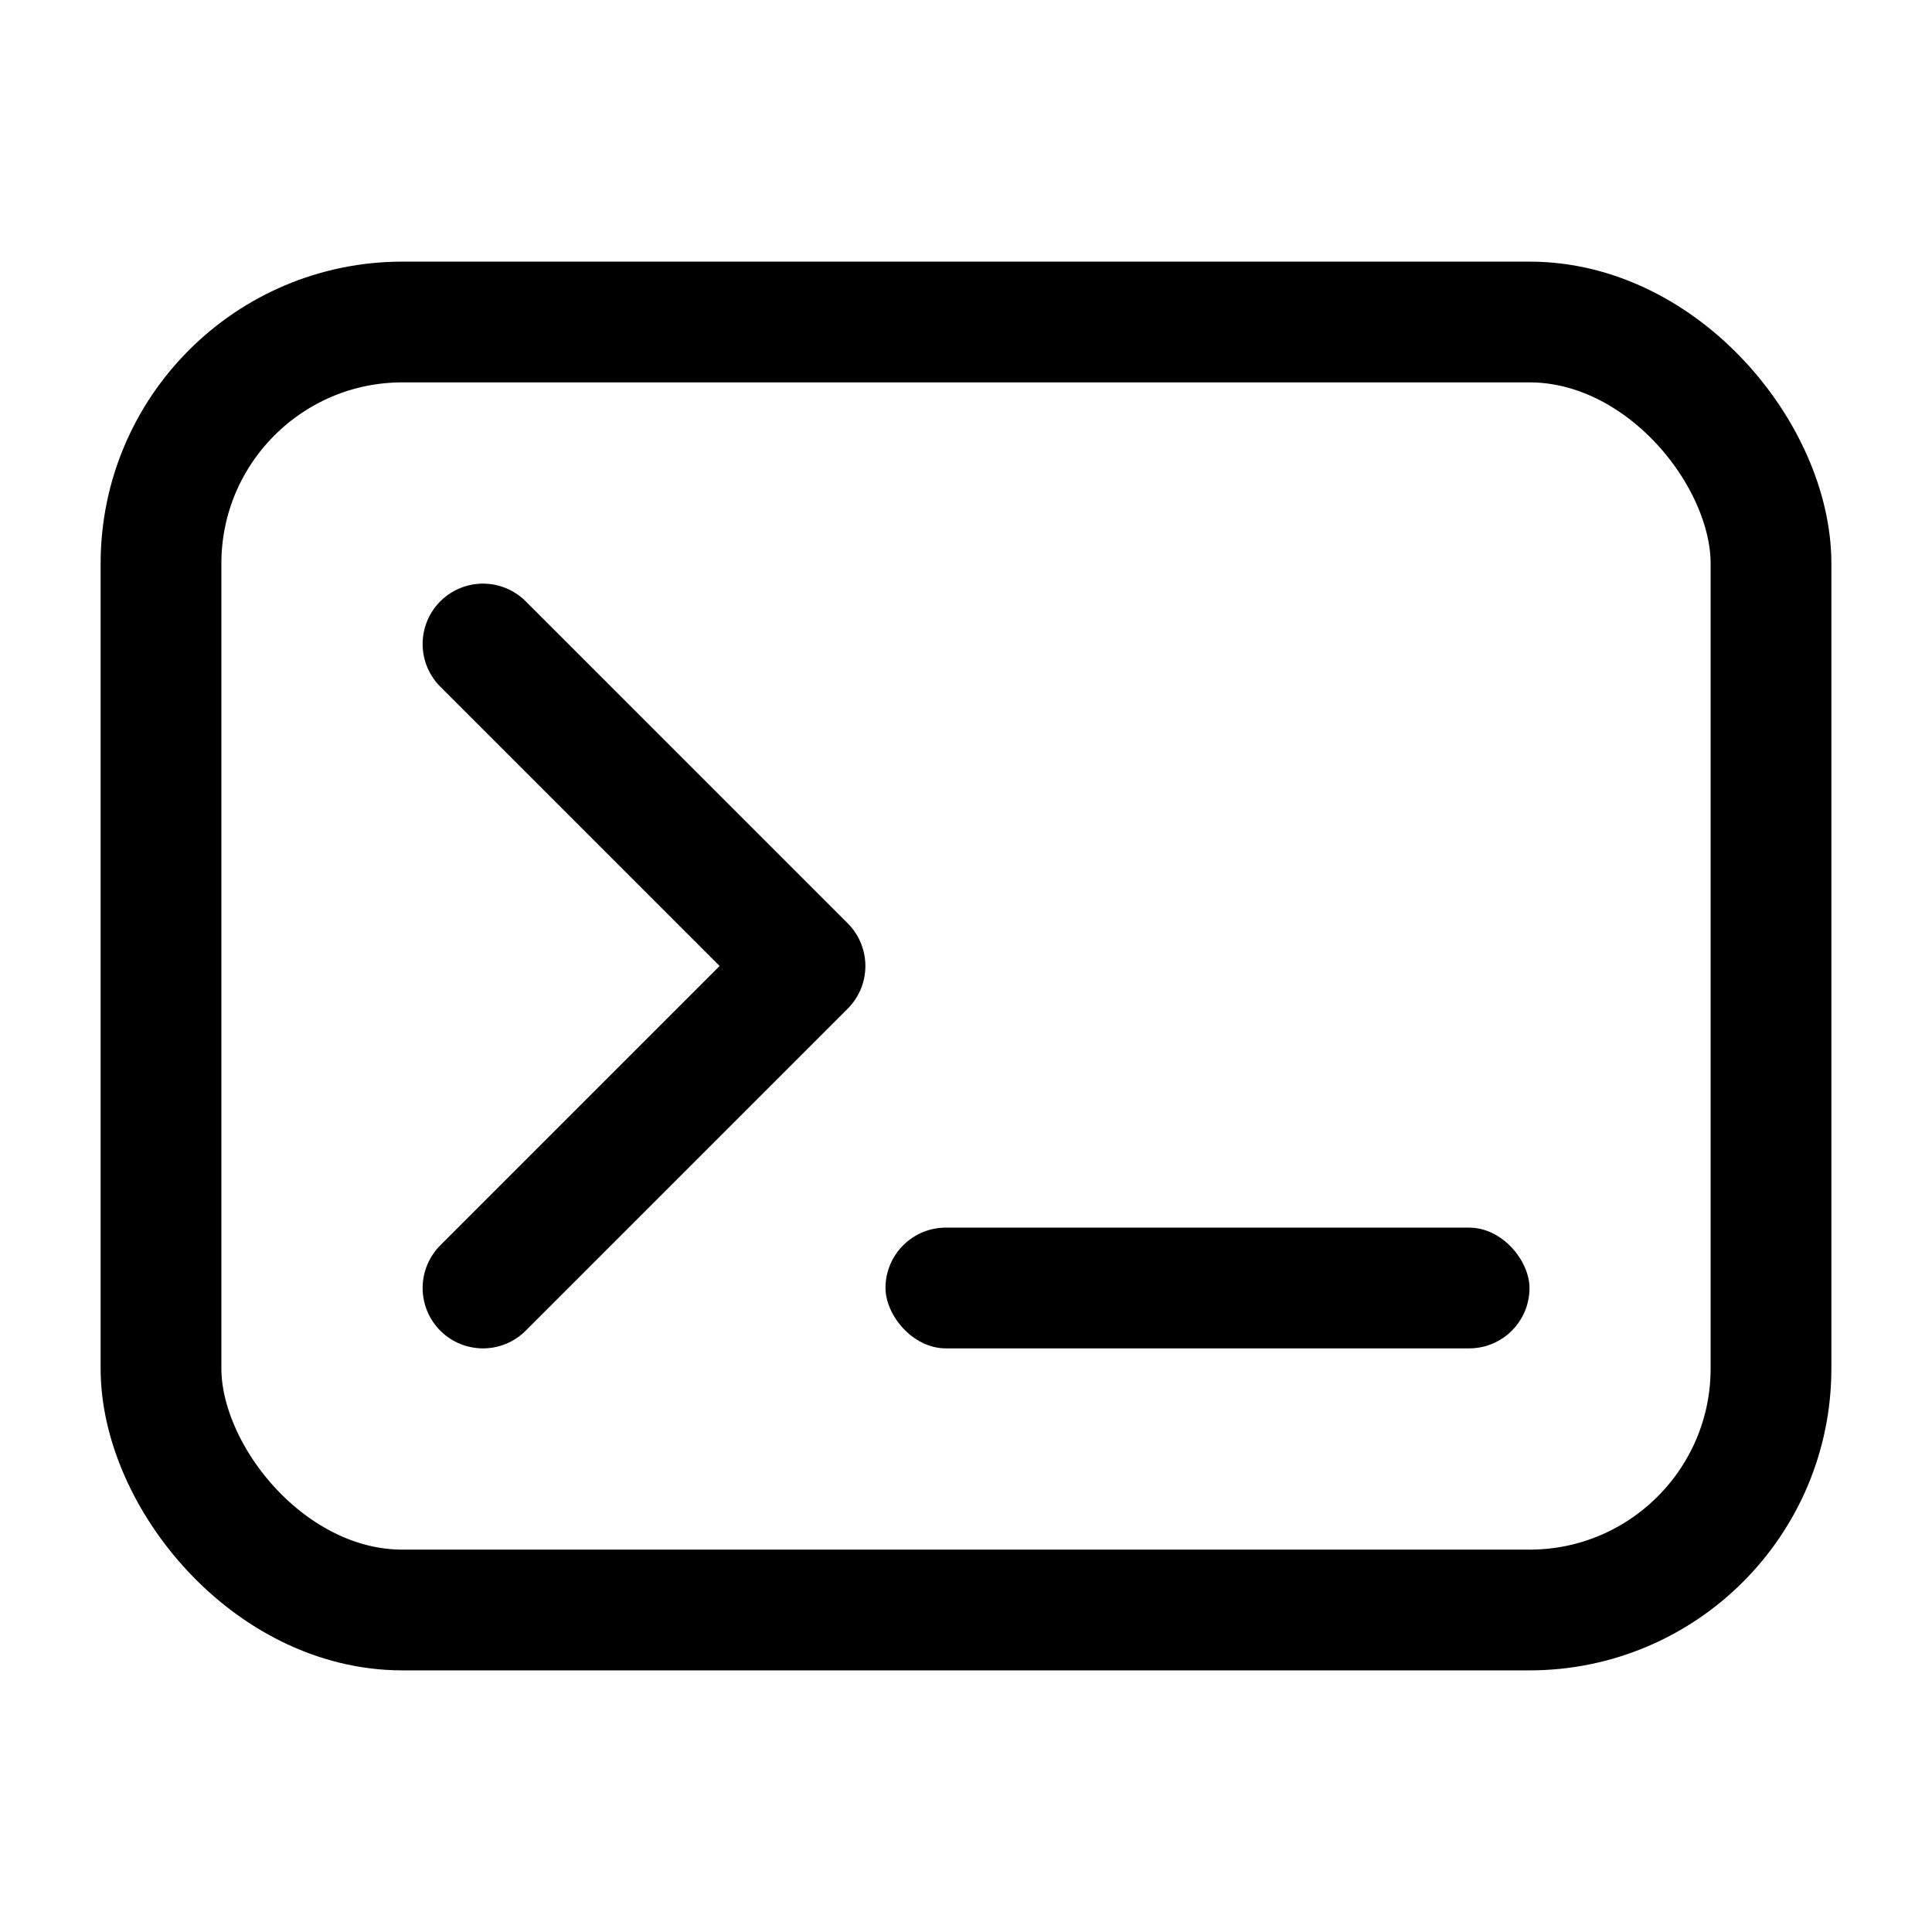
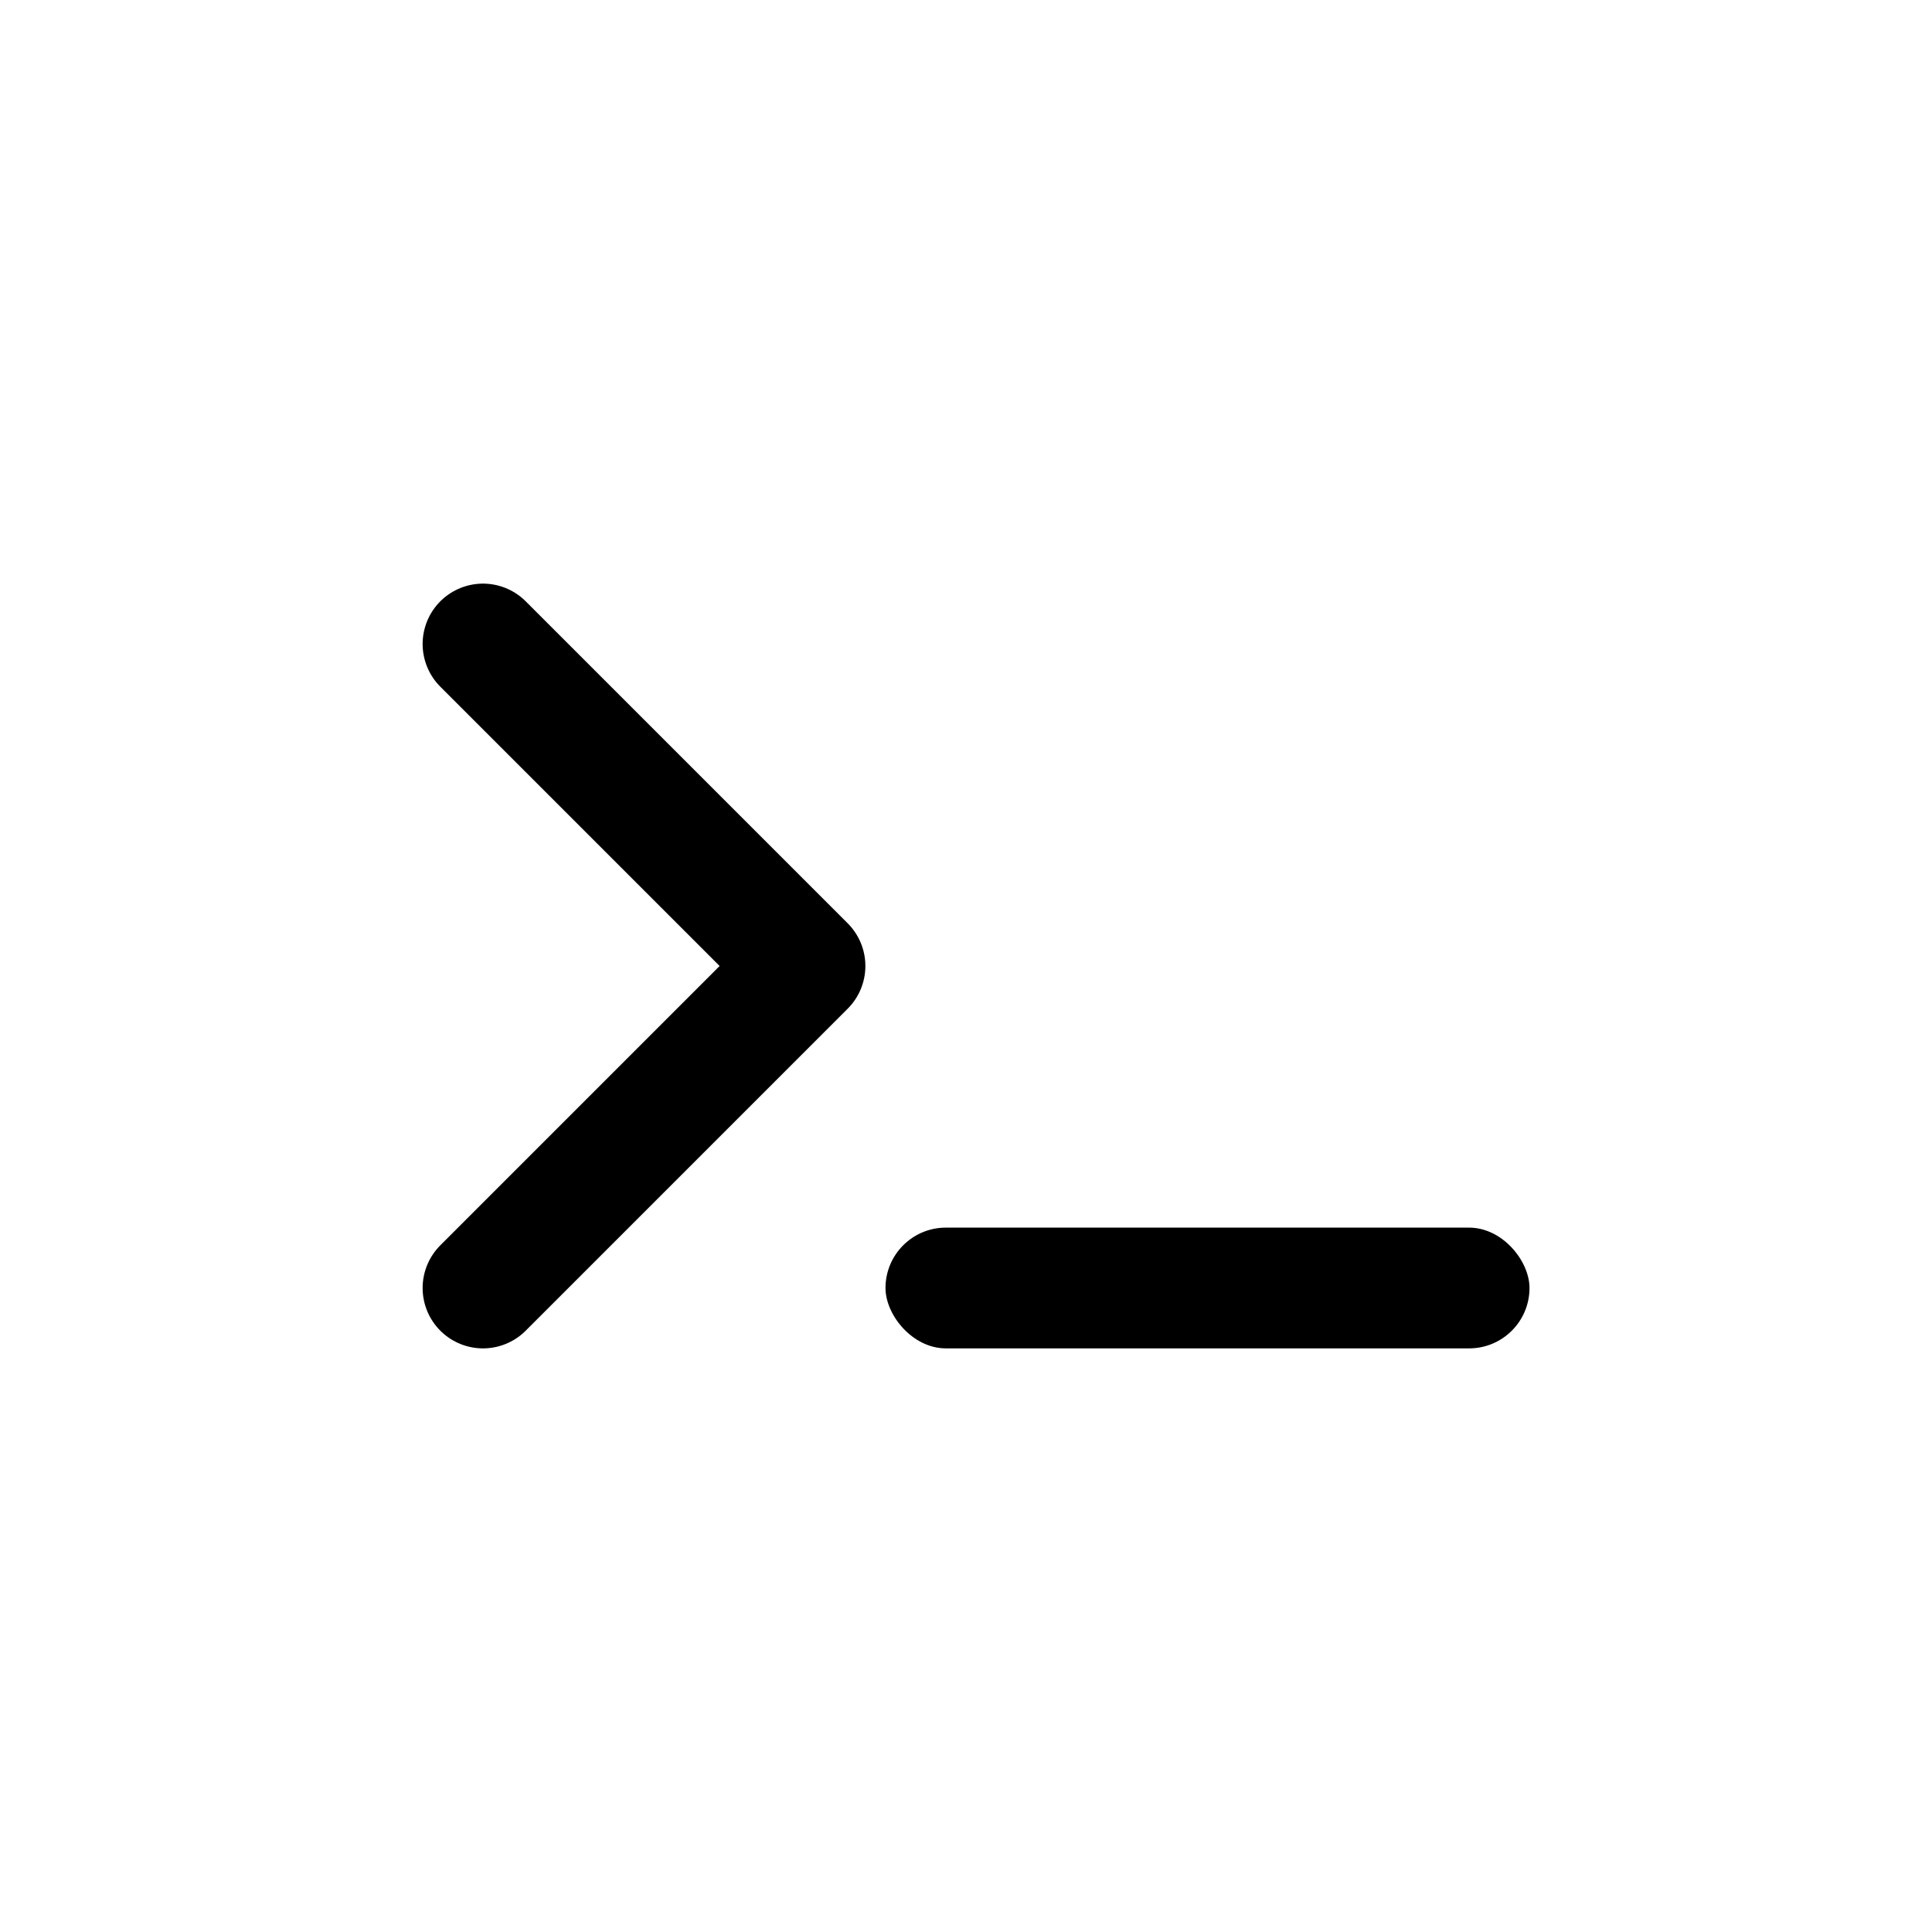
<svg xmlns="http://www.w3.org/2000/svg" viewBox="0 0 24 20" width="32" height="32">
-   <rect x="2" y="2" width="20" height="16" rx="3" ry="3" fill="none" stroke="currentColor" stroke-width="1.5" />
  <path d="M6 6 L10 10 L6 14" fill="none" stroke="currentColor" stroke-width="1.5" stroke-linecap="round" stroke-linejoin="round" />
  <rect x="11" y="13.25" width="8" height="1.5" rx="0.75" fill="currentColor" />
</svg>